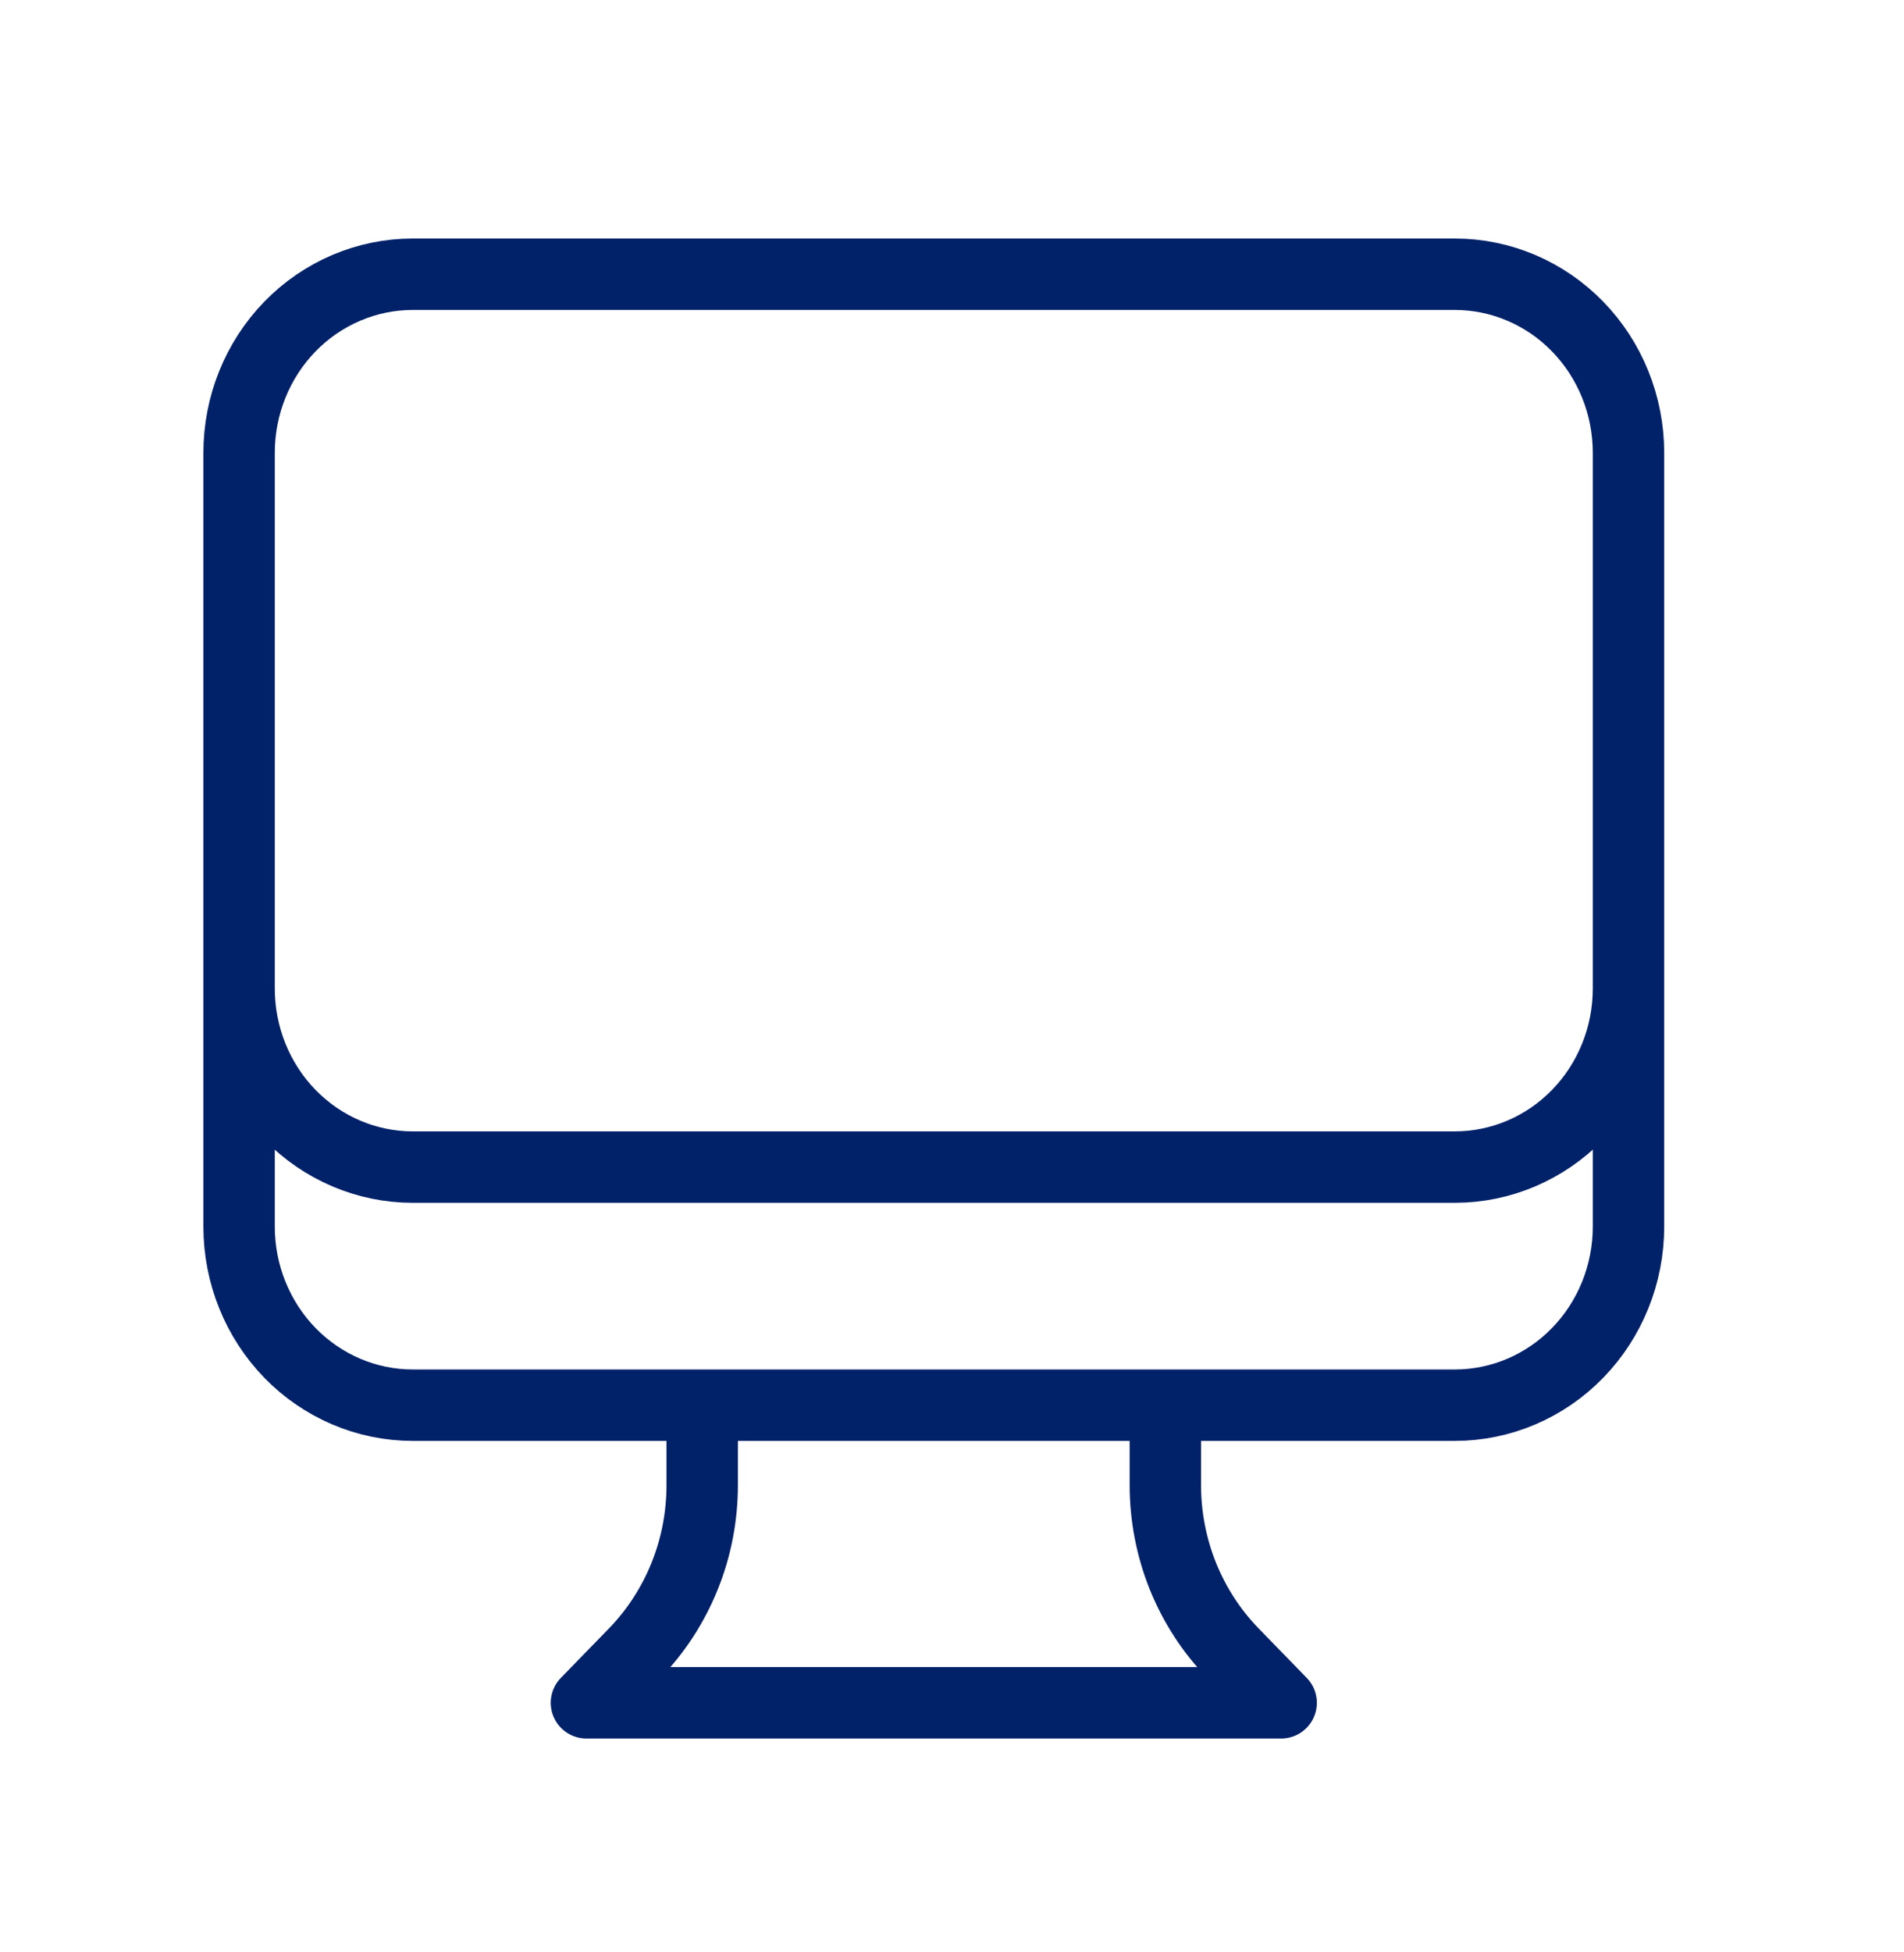
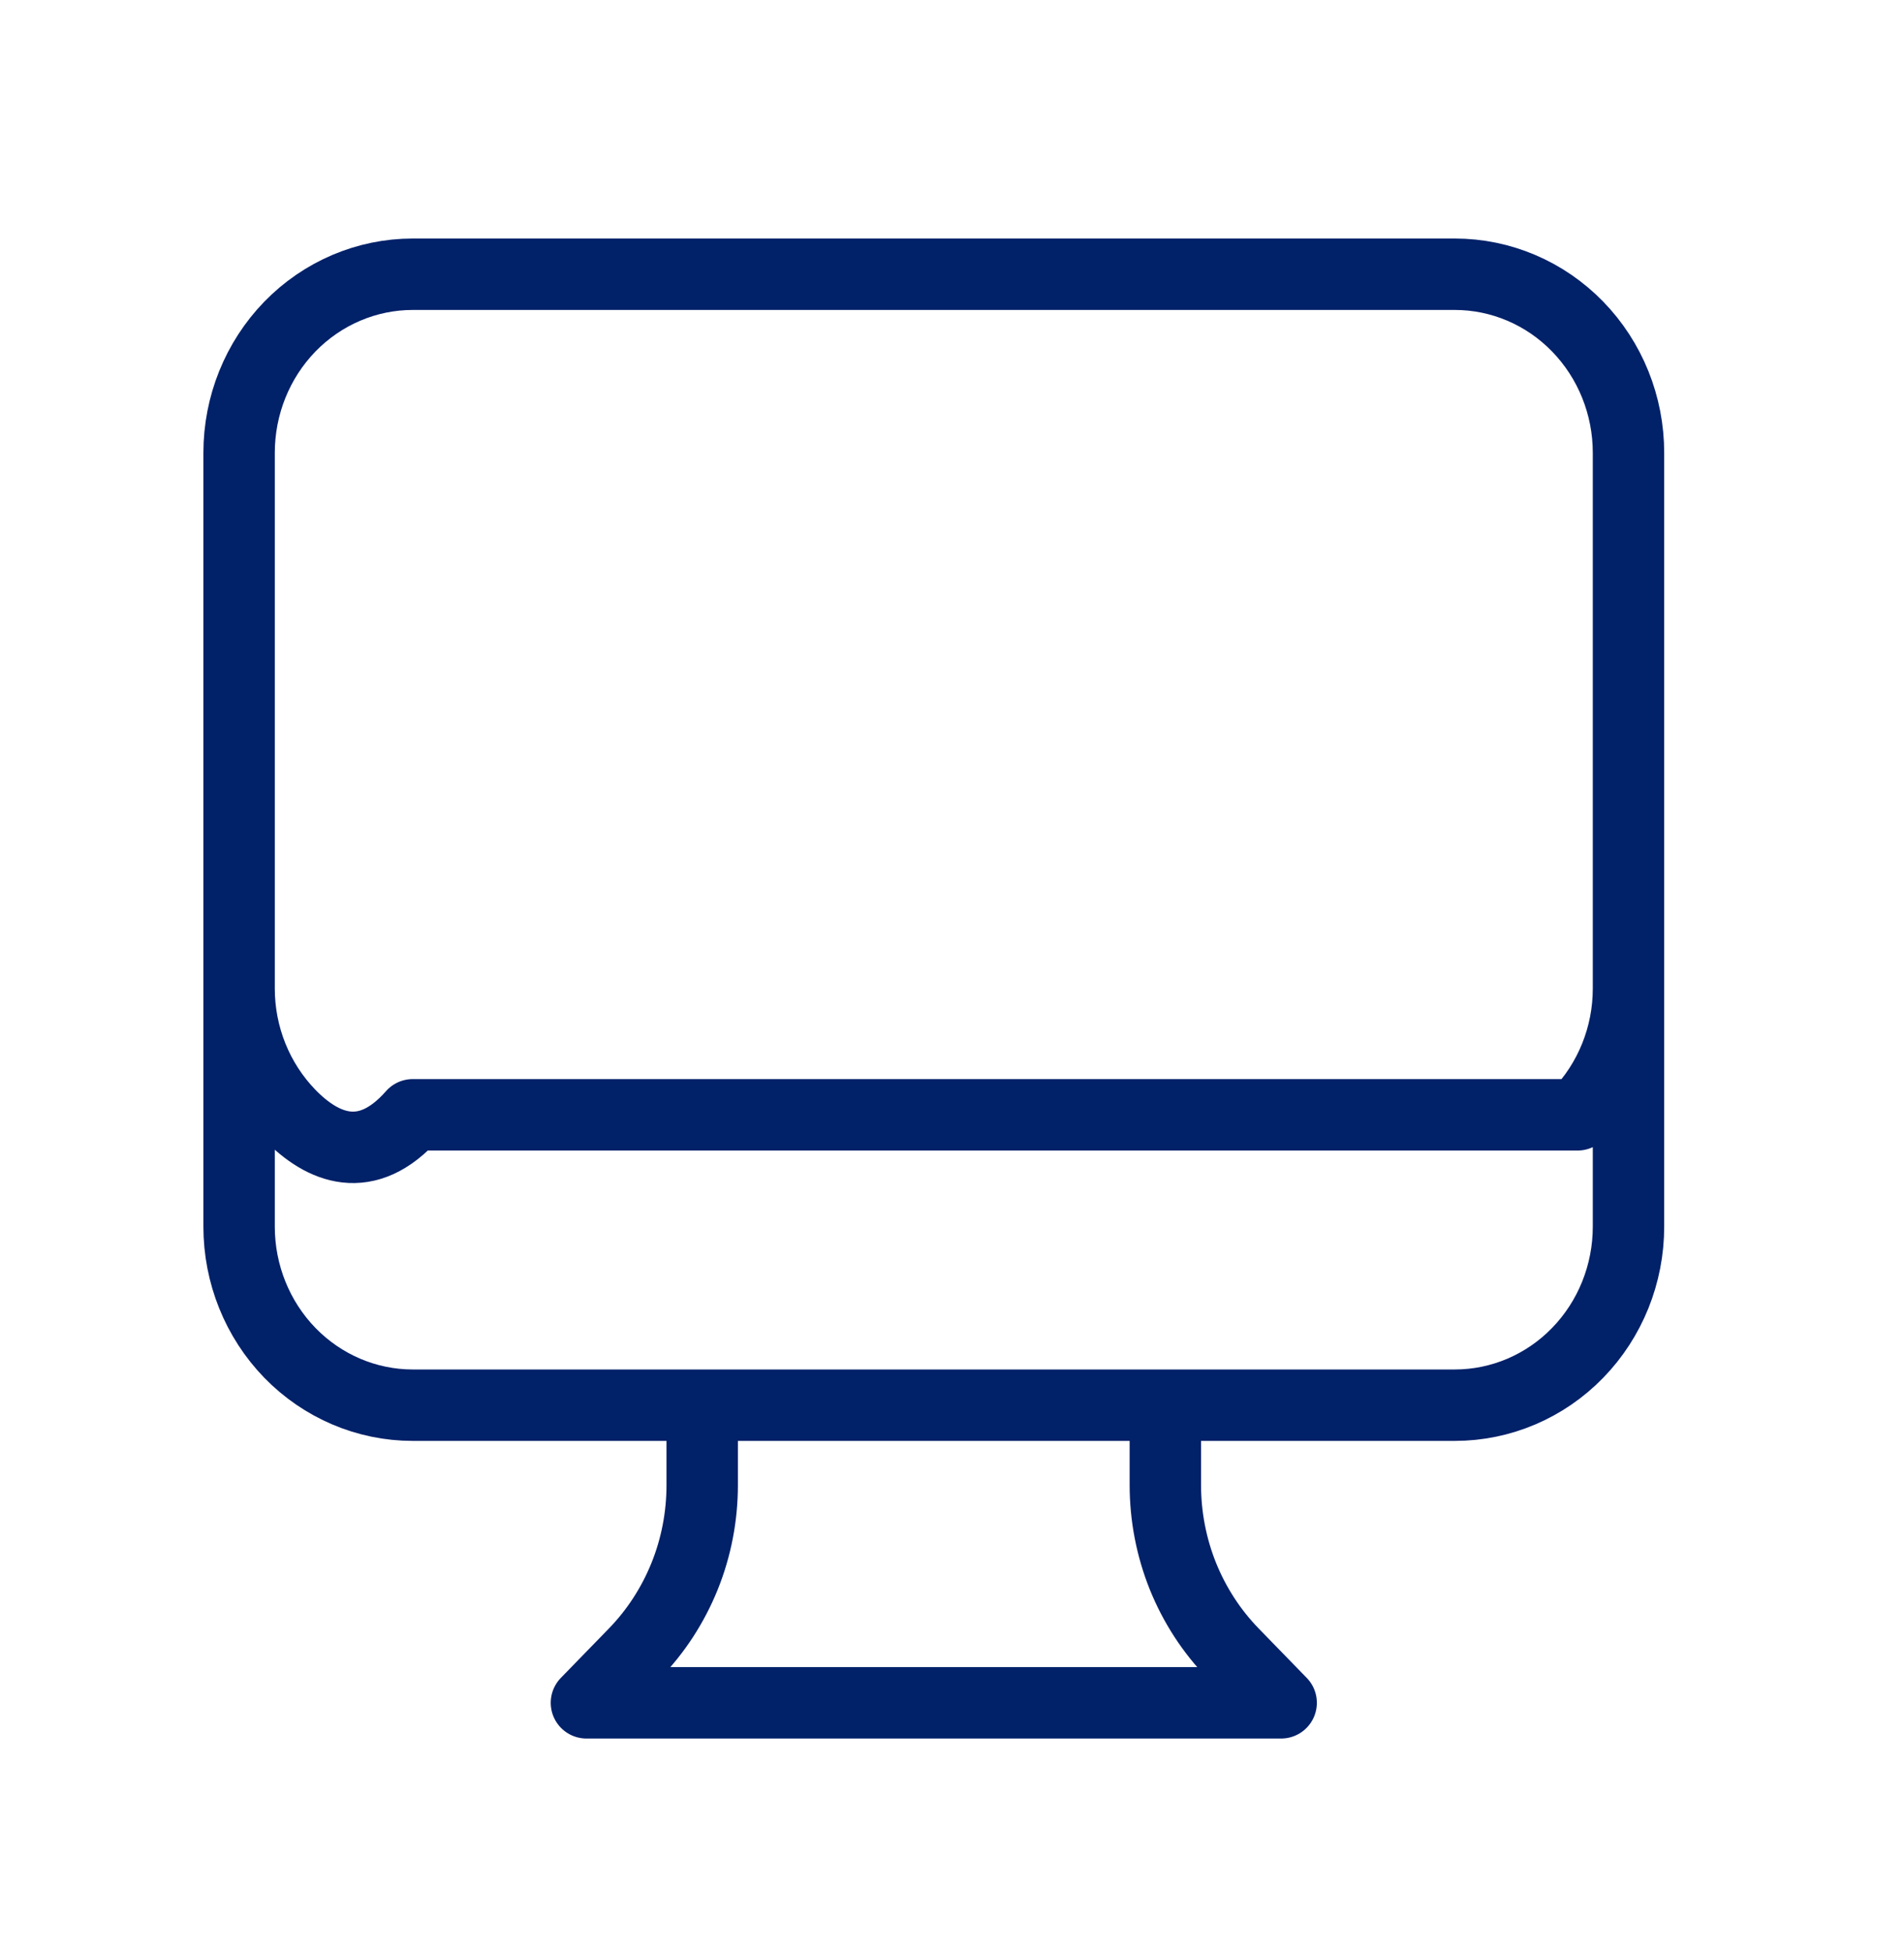
<svg xmlns="http://www.w3.org/2000/svg" width="40" height="41" viewBox="0 0 40 41" fill="none">
-   <path d="M14.752 29.509V31.187C14.752 31.844 14.627 32.495 14.382 33.102C14.137 33.708 13.779 34.26 13.327 34.724L12.32 35.759H26.915L25.908 34.724C25.456 34.26 25.097 33.708 24.852 33.102C24.608 32.495 24.482 31.844 24.482 31.187V29.509M34.212 9.509V25.759C34.212 26.754 33.828 27.707 33.143 28.411C32.459 29.114 31.531 29.509 30.563 29.509H8.671C7.704 29.509 6.776 29.114 6.091 28.411C5.407 27.707 5.023 26.754 5.023 25.759V9.509M34.212 9.509C34.212 8.514 33.828 7.561 33.143 6.857C32.459 6.154 31.531 5.759 30.563 5.759H8.671C7.704 5.759 6.776 6.154 6.091 6.857C5.407 7.561 5.023 8.514 5.023 9.509M34.212 9.509V20.759C34.212 21.754 33.828 22.707 33.143 23.411C32.459 24.114 31.531 24.509 30.563 24.509H8.671C7.704 24.509 6.776 24.114 6.091 23.411C5.407 22.707 5.023 21.754 5.023 20.759V9.509" stroke="#012169" stroke-width="1.5" stroke-linecap="round" stroke-linejoin="round" />
+   <path d="M14.752 29.509V31.187C14.752 31.844 14.627 32.495 14.382 33.102C14.137 33.708 13.779 34.26 13.327 34.724L12.32 35.759H26.915L25.908 34.724C25.456 34.26 25.097 33.708 24.852 33.102C24.608 32.495 24.482 31.844 24.482 31.187V29.509M34.212 9.509V25.759C34.212 26.754 33.828 27.707 33.143 28.411C32.459 29.114 31.531 29.509 30.563 29.509H8.671C7.704 29.509 6.776 29.114 6.091 28.411C5.407 27.707 5.023 26.754 5.023 25.759V9.509M34.212 9.509C34.212 8.514 33.828 7.561 33.143 6.857C32.459 6.154 31.531 5.759 30.563 5.759H8.671C7.704 5.759 6.776 6.154 6.091 6.857C5.407 7.561 5.023 8.514 5.023 9.509M34.212 9.509V20.759C34.212 21.754 33.828 22.707 33.143 23.411H8.671C7.704 24.509 6.776 24.114 6.091 23.411C5.407 22.707 5.023 21.754 5.023 20.759V9.509" stroke="#012169" stroke-width="1.5" stroke-linecap="round" stroke-linejoin="round" />
</svg>